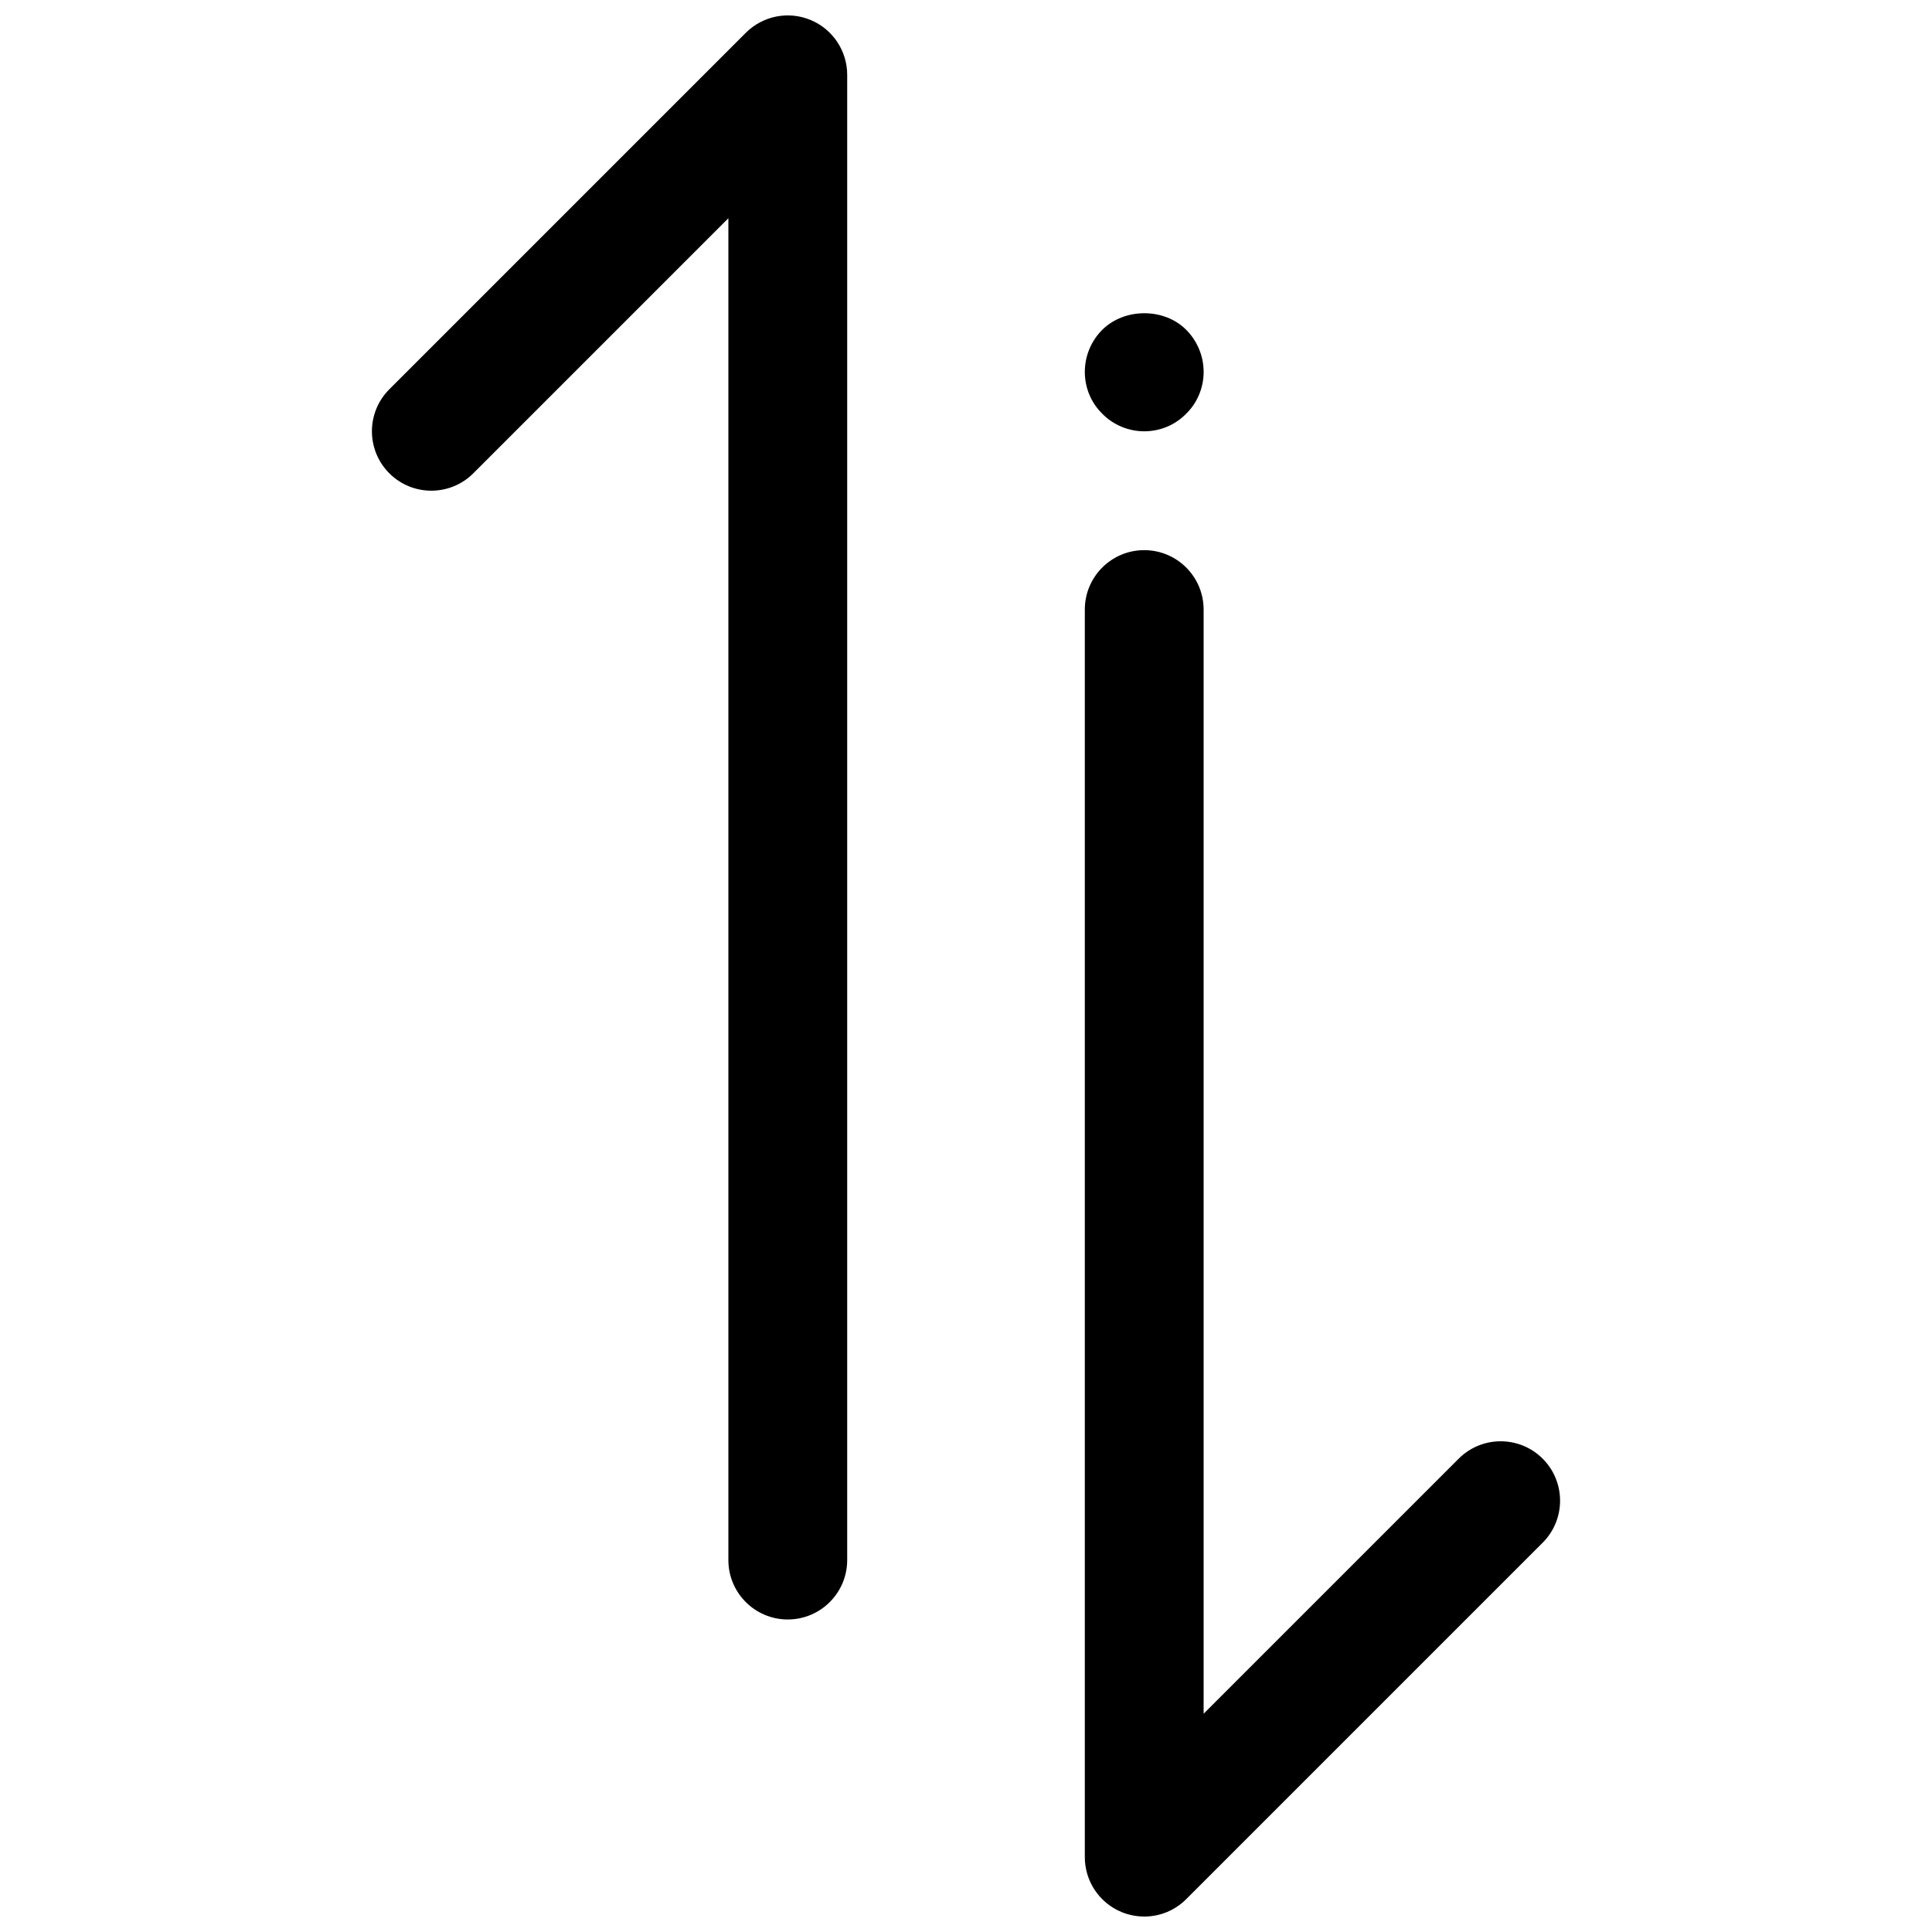
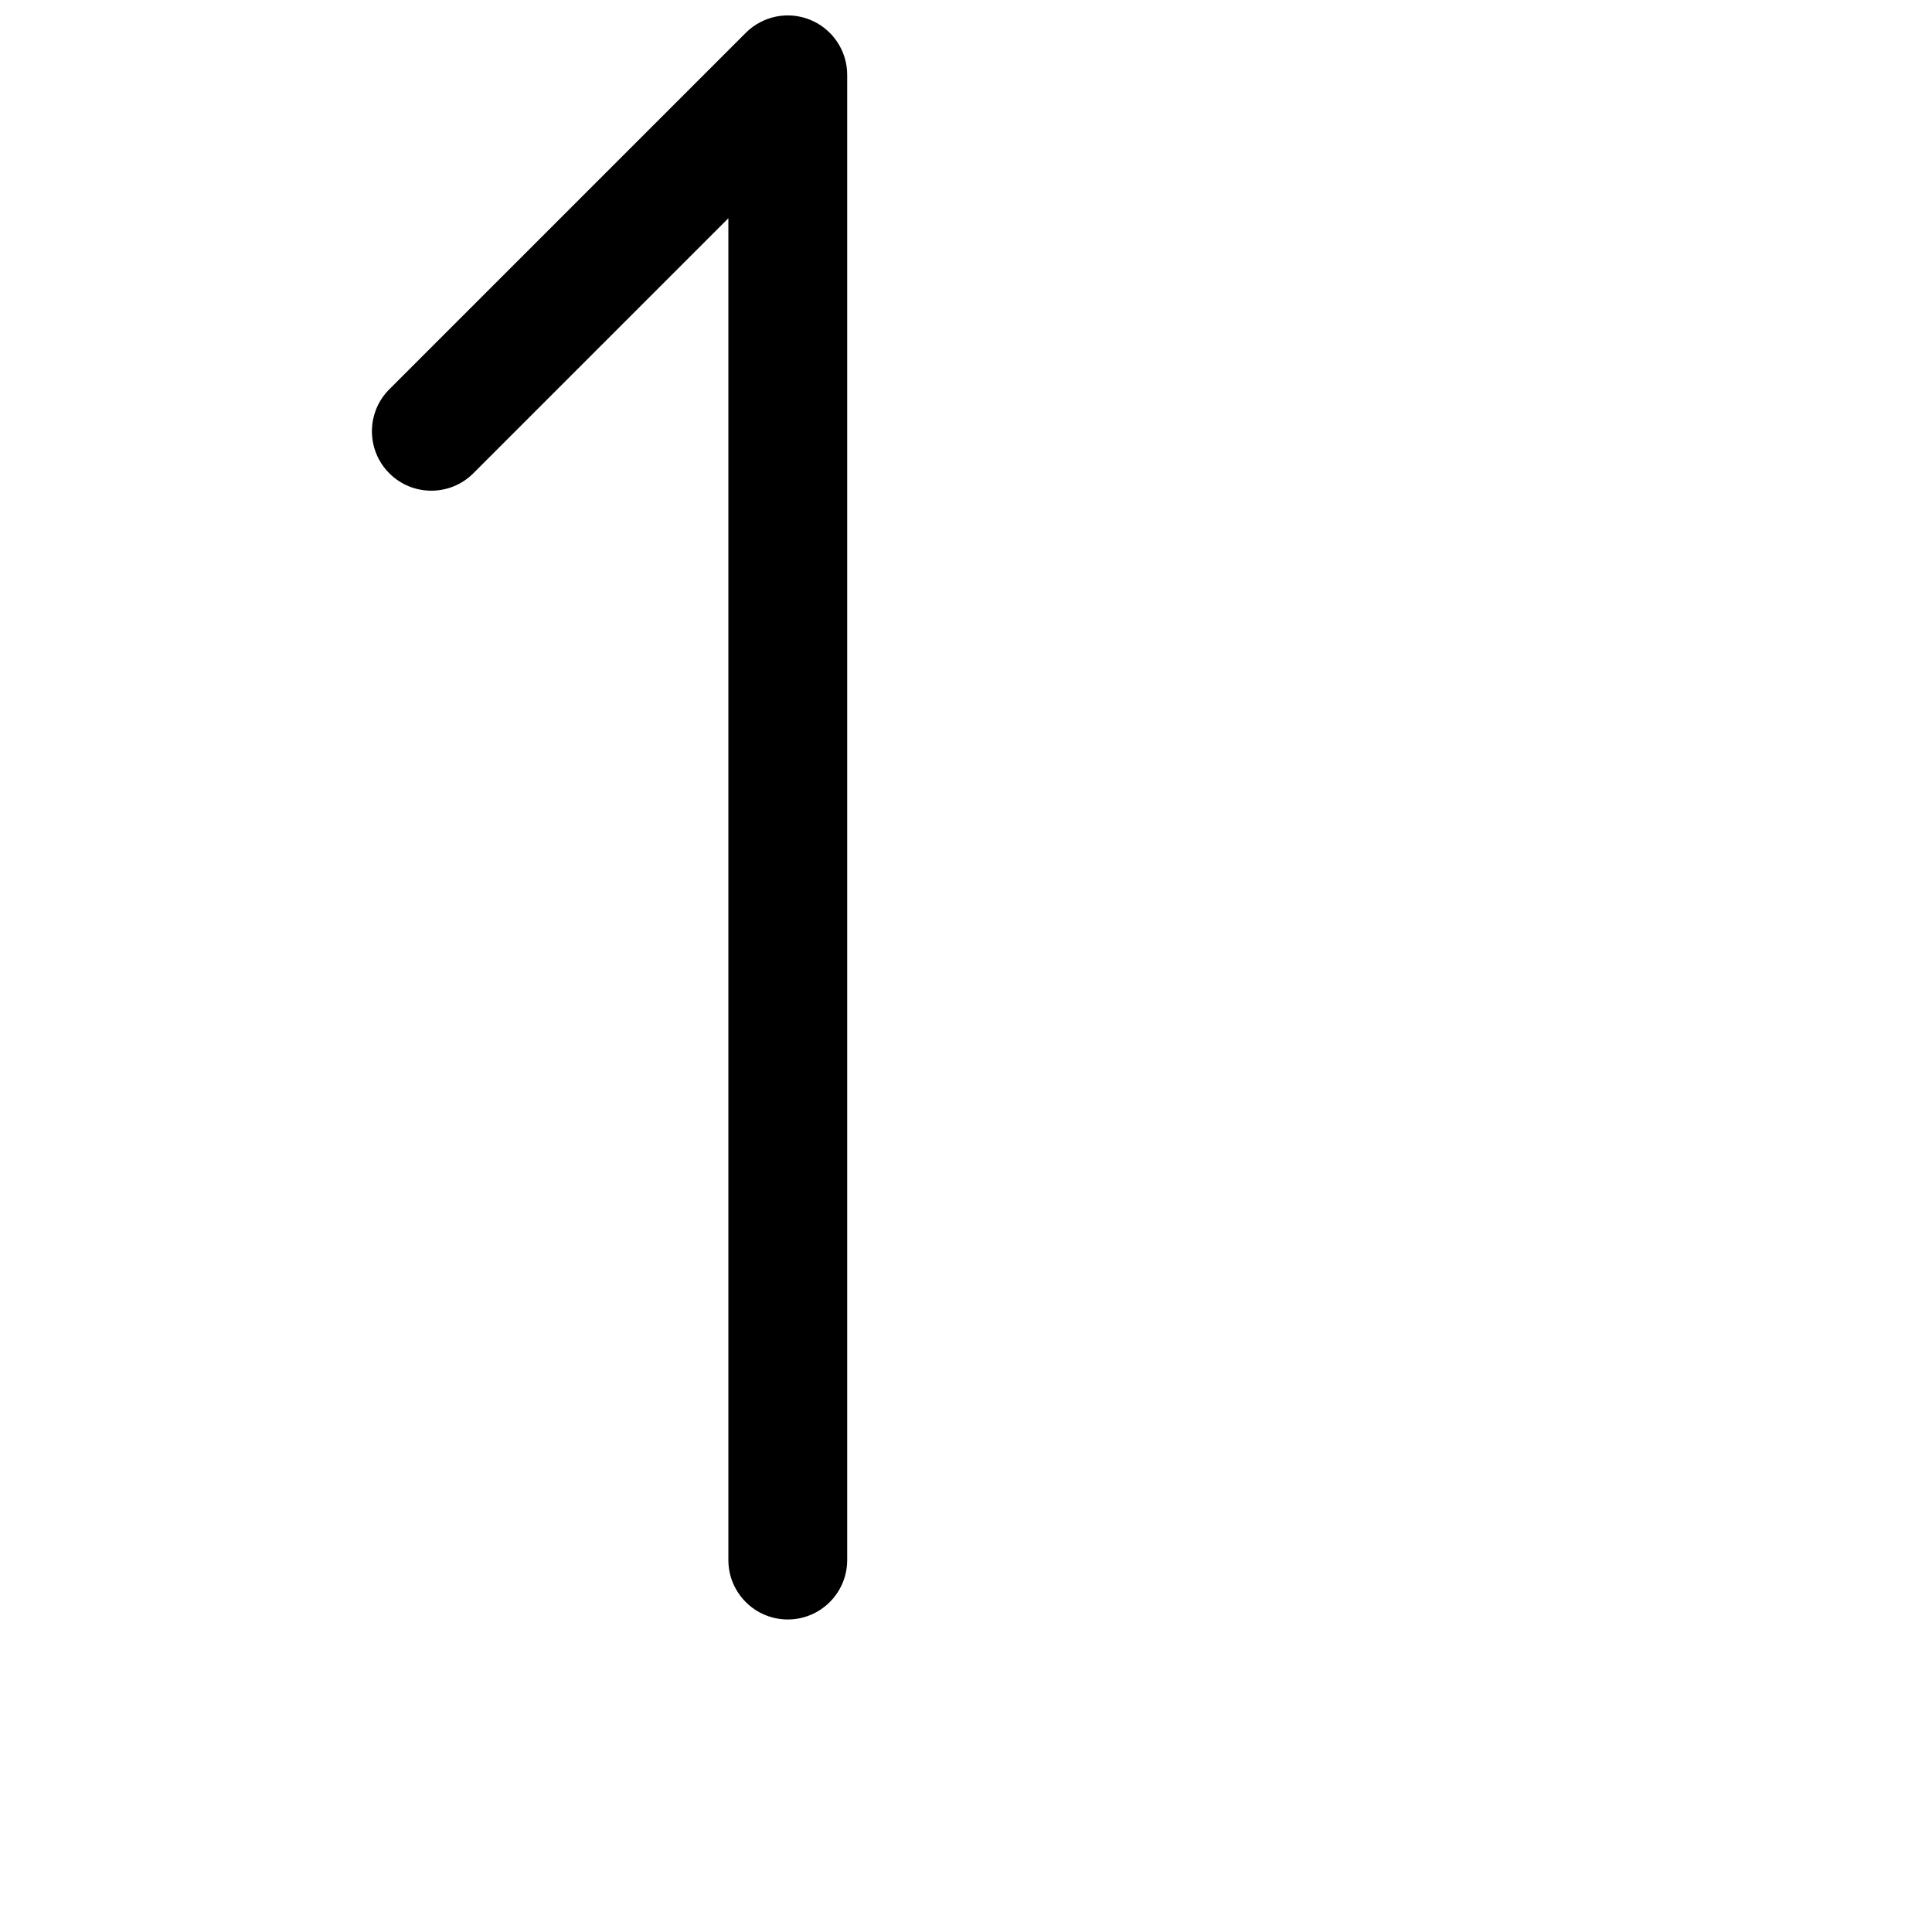
<svg xmlns="http://www.w3.org/2000/svg" width="800px" height="800px" version="1.1" viewBox="144 144 512 512">
  <defs>
    <clipPath id="b">
      <path d="m242 148.09h127v425.91h-127z" />
    </clipPath>
    <clipPath id="a">
-       <path d="m431 289h127v362.9h-127z" />
-     </clipPath>
+       </clipPath>
  </defs>
  <g clip-path="url(#b)">
    <path d="m352.77 573.18c-8.691 0-15.742-7.055-15.742-15.742v-355.6l-67.59 67.59c-6.141 6.148-16.121 6.148-22.262 0-6.148-6.148-6.148-16.113 0-22.262l94.465-94.465c4.504-4.504 11.273-5.856 17.152-3.418 5.887 2.441 9.723 8.18 9.723 14.547v393.6c0 8.691-7.055 15.746-15.746 15.746z" />
  </g>
  <g clip-path="url(#a)">
-     <path d="m447.23 651.9c-2.031 0-4.078-0.395-6.023-1.195-5.887-2.441-9.719-8.18-9.719-14.547v-330.62c0-8.691 7.055-15.742 15.742-15.742 8.691 0 15.742 7.055 15.742 15.742v292.62l67.59-67.59c6.141-6.148 16.121-6.148 22.262 0 6.148 6.148 6.148 16.113 0 22.262l-94.465 94.465c-3.004 3.016-7.035 4.613-11.129 4.613z" />
-   </g>
-   <path d="m447.23 258.3c-4.094 0-8.188-1.652-11.098-4.644-2.992-2.91-4.644-6.926-4.644-11.098s1.652-8.188 4.644-11.18c5.902-5.824 16.375-5.824 22.199 0 2.988 2.992 4.644 7.008 4.644 11.18s-1.652 8.188-4.644 11.098c-2.914 2.992-6.93 4.644-11.102 4.644z" />
+     </g>
</svg>